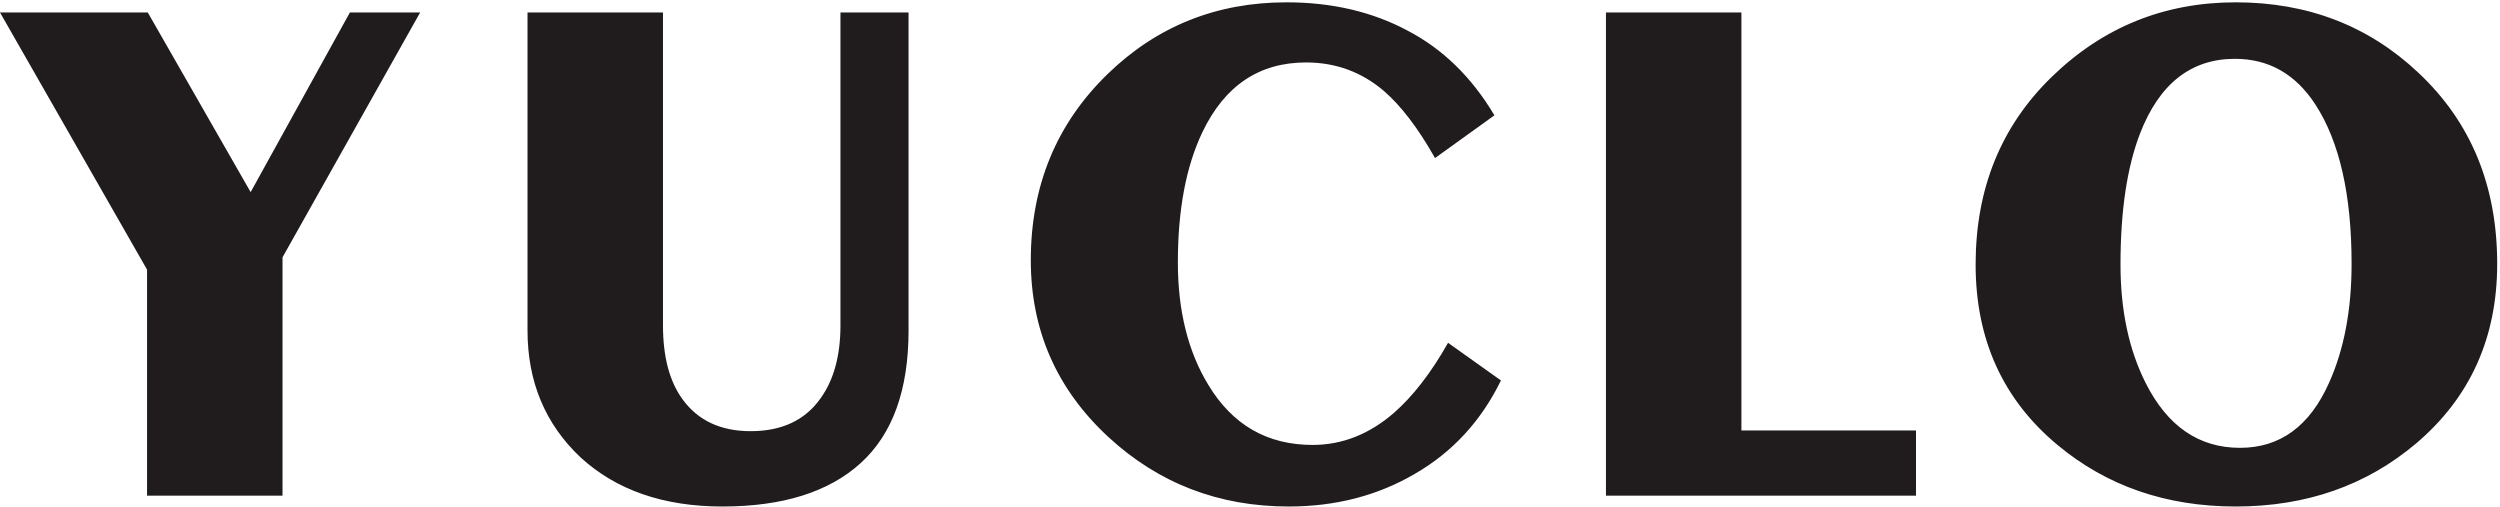
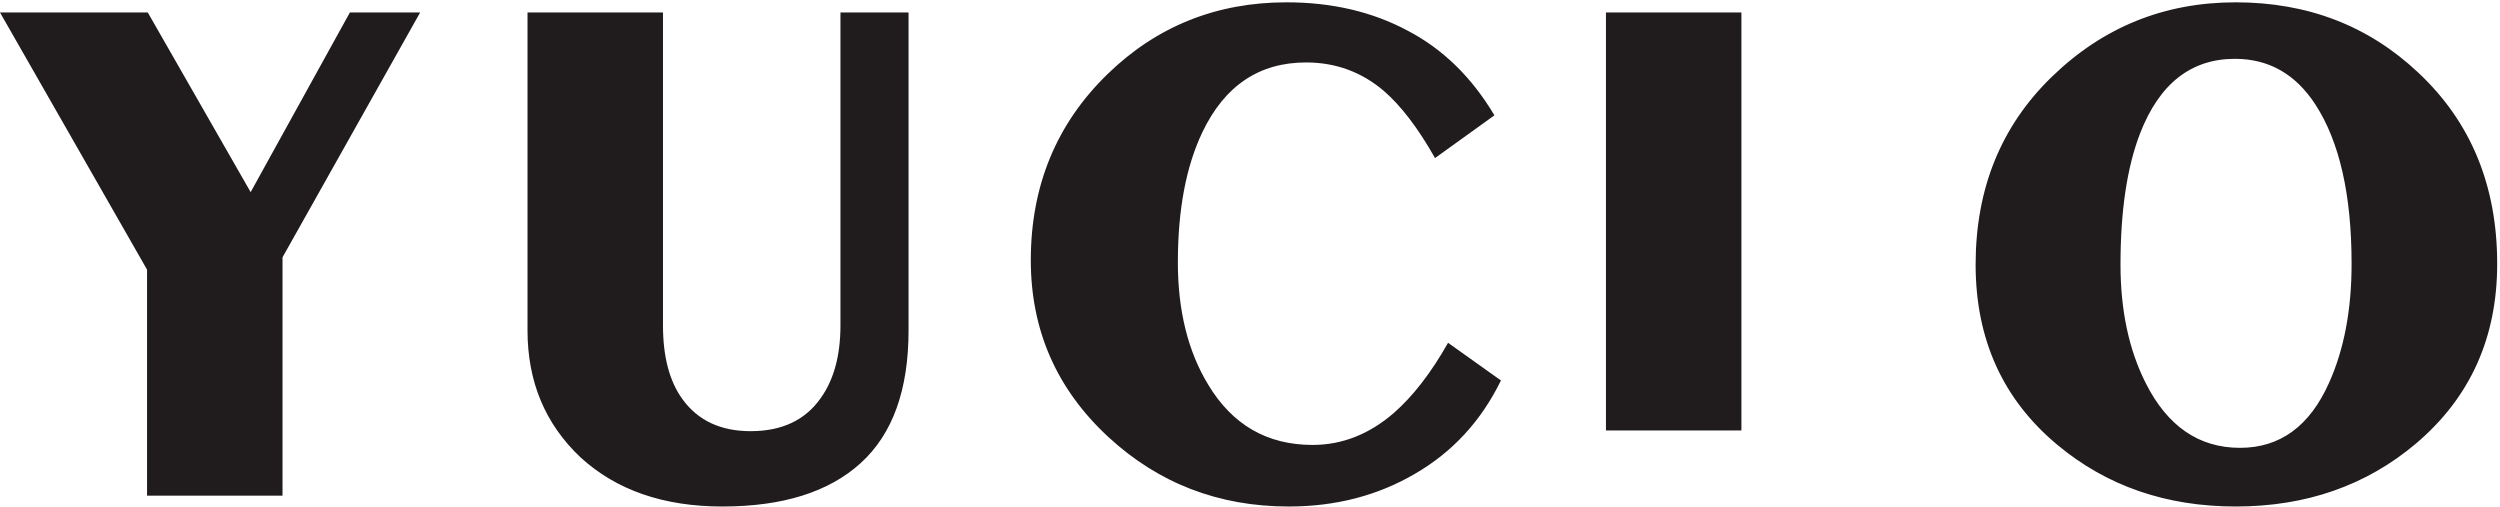
<svg xmlns="http://www.w3.org/2000/svg" width="459" height="93" viewBox="0 0 459 93" fill="none">
-   <path fill-rule="evenodd" clip-rule="evenodd" d="M275.573 69.853L265.864 62.937C262.761 68.434 259.436 72.735 255.889 75.838C251.367 79.739 246.402 81.69 240.993 81.69C232.658 81.69 226.274 78.01 221.841 70.651C218.117 64.533 216.255 57.041 216.255 48.174C216.255 38.509 217.762 30.529 220.777 24.234C224.856 15.722 231.195 11.466 239.796 11.466C245.205 11.466 249.948 13.195 254.027 16.653C257.219 19.402 260.367 23.525 263.47 29.022L274.376 21.175C270.209 14.17 264.889 8.983 258.416 5.614C251.943 2.156 244.54 0.427 236.205 0.427C223.348 0.427 212.398 4.816 203.354 13.594C193.955 22.727 189.256 34.12 189.256 47.775C189.256 60.632 194 71.449 203.487 80.227C212.708 88.739 223.747 92.995 236.604 92.995C245.205 92.995 252.919 91 259.746 87.01C266.662 83.02 271.938 77.301 275.573 69.853ZM26.999 91V49.504L0 2.289H27.132L46.018 35.273L64.239 2.289H77.14L51.87 47.243V91H26.999ZM96.852 2.289H121.723V59.745C121.723 65.508 122.92 70.03 125.314 73.311C128.151 77.212 132.319 79.163 137.816 79.163C143.579 79.163 147.88 77.124 150.717 73.045C153.111 69.676 154.308 65.242 154.308 59.745V2.289H166.81V60.676C166.81 71.582 163.884 79.695 158.032 85.015C152.18 90.335 143.712 92.995 132.629 92.995C121.812 92.995 113.122 89.98 106.561 83.951C100.088 77.833 96.852 70.075 96.852 60.676V2.289ZM294.852 91V2.289H319.723V79.03H351.776V91H294.852ZM376.689 14.126C367.379 23.17 362.724 34.652 362.724 48.573C362.724 62.316 367.734 73.355 377.753 81.69C386.797 89.227 397.703 92.995 410.471 92.995C423.416 92.995 434.455 89.138 443.588 81.424C453.519 73.001 458.484 62.006 458.484 48.44C458.484 34.076 453.652 22.372 443.987 13.328C434.854 4.727 423.682 0.427 410.471 0.427C397.348 0.427 386.088 4.993 376.689 14.126ZM393.979 70.385C390.876 64.267 389.324 56.996 389.324 48.573C389.324 38.731 390.521 30.707 392.915 24.5C396.462 15.367 402.269 10.801 410.338 10.801C416.545 10.801 421.466 13.594 425.101 19.18C429.534 26.007 431.751 35.761 431.751 48.44C431.751 56.863 430.377 64.134 427.628 70.252C424.081 78.232 418.628 82.222 411.269 82.222C403.732 82.222 397.969 78.276 393.979 70.385Z" fill="#201C1D" />
+   <path fill-rule="evenodd" clip-rule="evenodd" d="M275.573 69.853L265.864 62.937C262.761 68.434 259.436 72.735 255.889 75.838C251.367 79.739 246.402 81.69 240.993 81.69C232.658 81.69 226.274 78.01 221.841 70.651C218.117 64.533 216.255 57.041 216.255 48.174C216.255 38.509 217.762 30.529 220.777 24.234C224.856 15.722 231.195 11.466 239.796 11.466C245.205 11.466 249.948 13.195 254.027 16.653C257.219 19.402 260.367 23.525 263.47 29.022L274.376 21.175C270.209 14.17 264.889 8.983 258.416 5.614C251.943 2.156 244.54 0.427 236.205 0.427C223.348 0.427 212.398 4.816 203.354 13.594C193.955 22.727 189.256 34.12 189.256 47.775C189.256 60.632 194 71.449 203.487 80.227C212.708 88.739 223.747 92.995 236.604 92.995C245.205 92.995 252.919 91 259.746 87.01C266.662 83.02 271.938 77.301 275.573 69.853ZM26.999 91V49.504L0 2.289H27.132L46.018 35.273L64.239 2.289H77.14L51.87 47.243V91H26.999ZM96.852 2.289H121.723V59.745C121.723 65.508 122.92 70.03 125.314 73.311C128.151 77.212 132.319 79.163 137.816 79.163C143.579 79.163 147.88 77.124 150.717 73.045C153.111 69.676 154.308 65.242 154.308 59.745V2.289H166.81V60.676C166.81 71.582 163.884 79.695 158.032 85.015C152.18 90.335 143.712 92.995 132.629 92.995C121.812 92.995 113.122 89.98 106.561 83.951C100.088 77.833 96.852 70.075 96.852 60.676V2.289ZM294.852 91V2.289H319.723V79.03H351.776H294.852ZM376.689 14.126C367.379 23.17 362.724 34.652 362.724 48.573C362.724 62.316 367.734 73.355 377.753 81.69C386.797 89.227 397.703 92.995 410.471 92.995C423.416 92.995 434.455 89.138 443.588 81.424C453.519 73.001 458.484 62.006 458.484 48.44C458.484 34.076 453.652 22.372 443.987 13.328C434.854 4.727 423.682 0.427 410.471 0.427C397.348 0.427 386.088 4.993 376.689 14.126ZM393.979 70.385C390.876 64.267 389.324 56.996 389.324 48.573C389.324 38.731 390.521 30.707 392.915 24.5C396.462 15.367 402.269 10.801 410.338 10.801C416.545 10.801 421.466 13.594 425.101 19.18C429.534 26.007 431.751 35.761 431.751 48.44C431.751 56.863 430.377 64.134 427.628 70.252C424.081 78.232 418.628 82.222 411.269 82.222C403.732 82.222 397.969 78.276 393.979 70.385Z" fill="#201C1D" />
</svg>